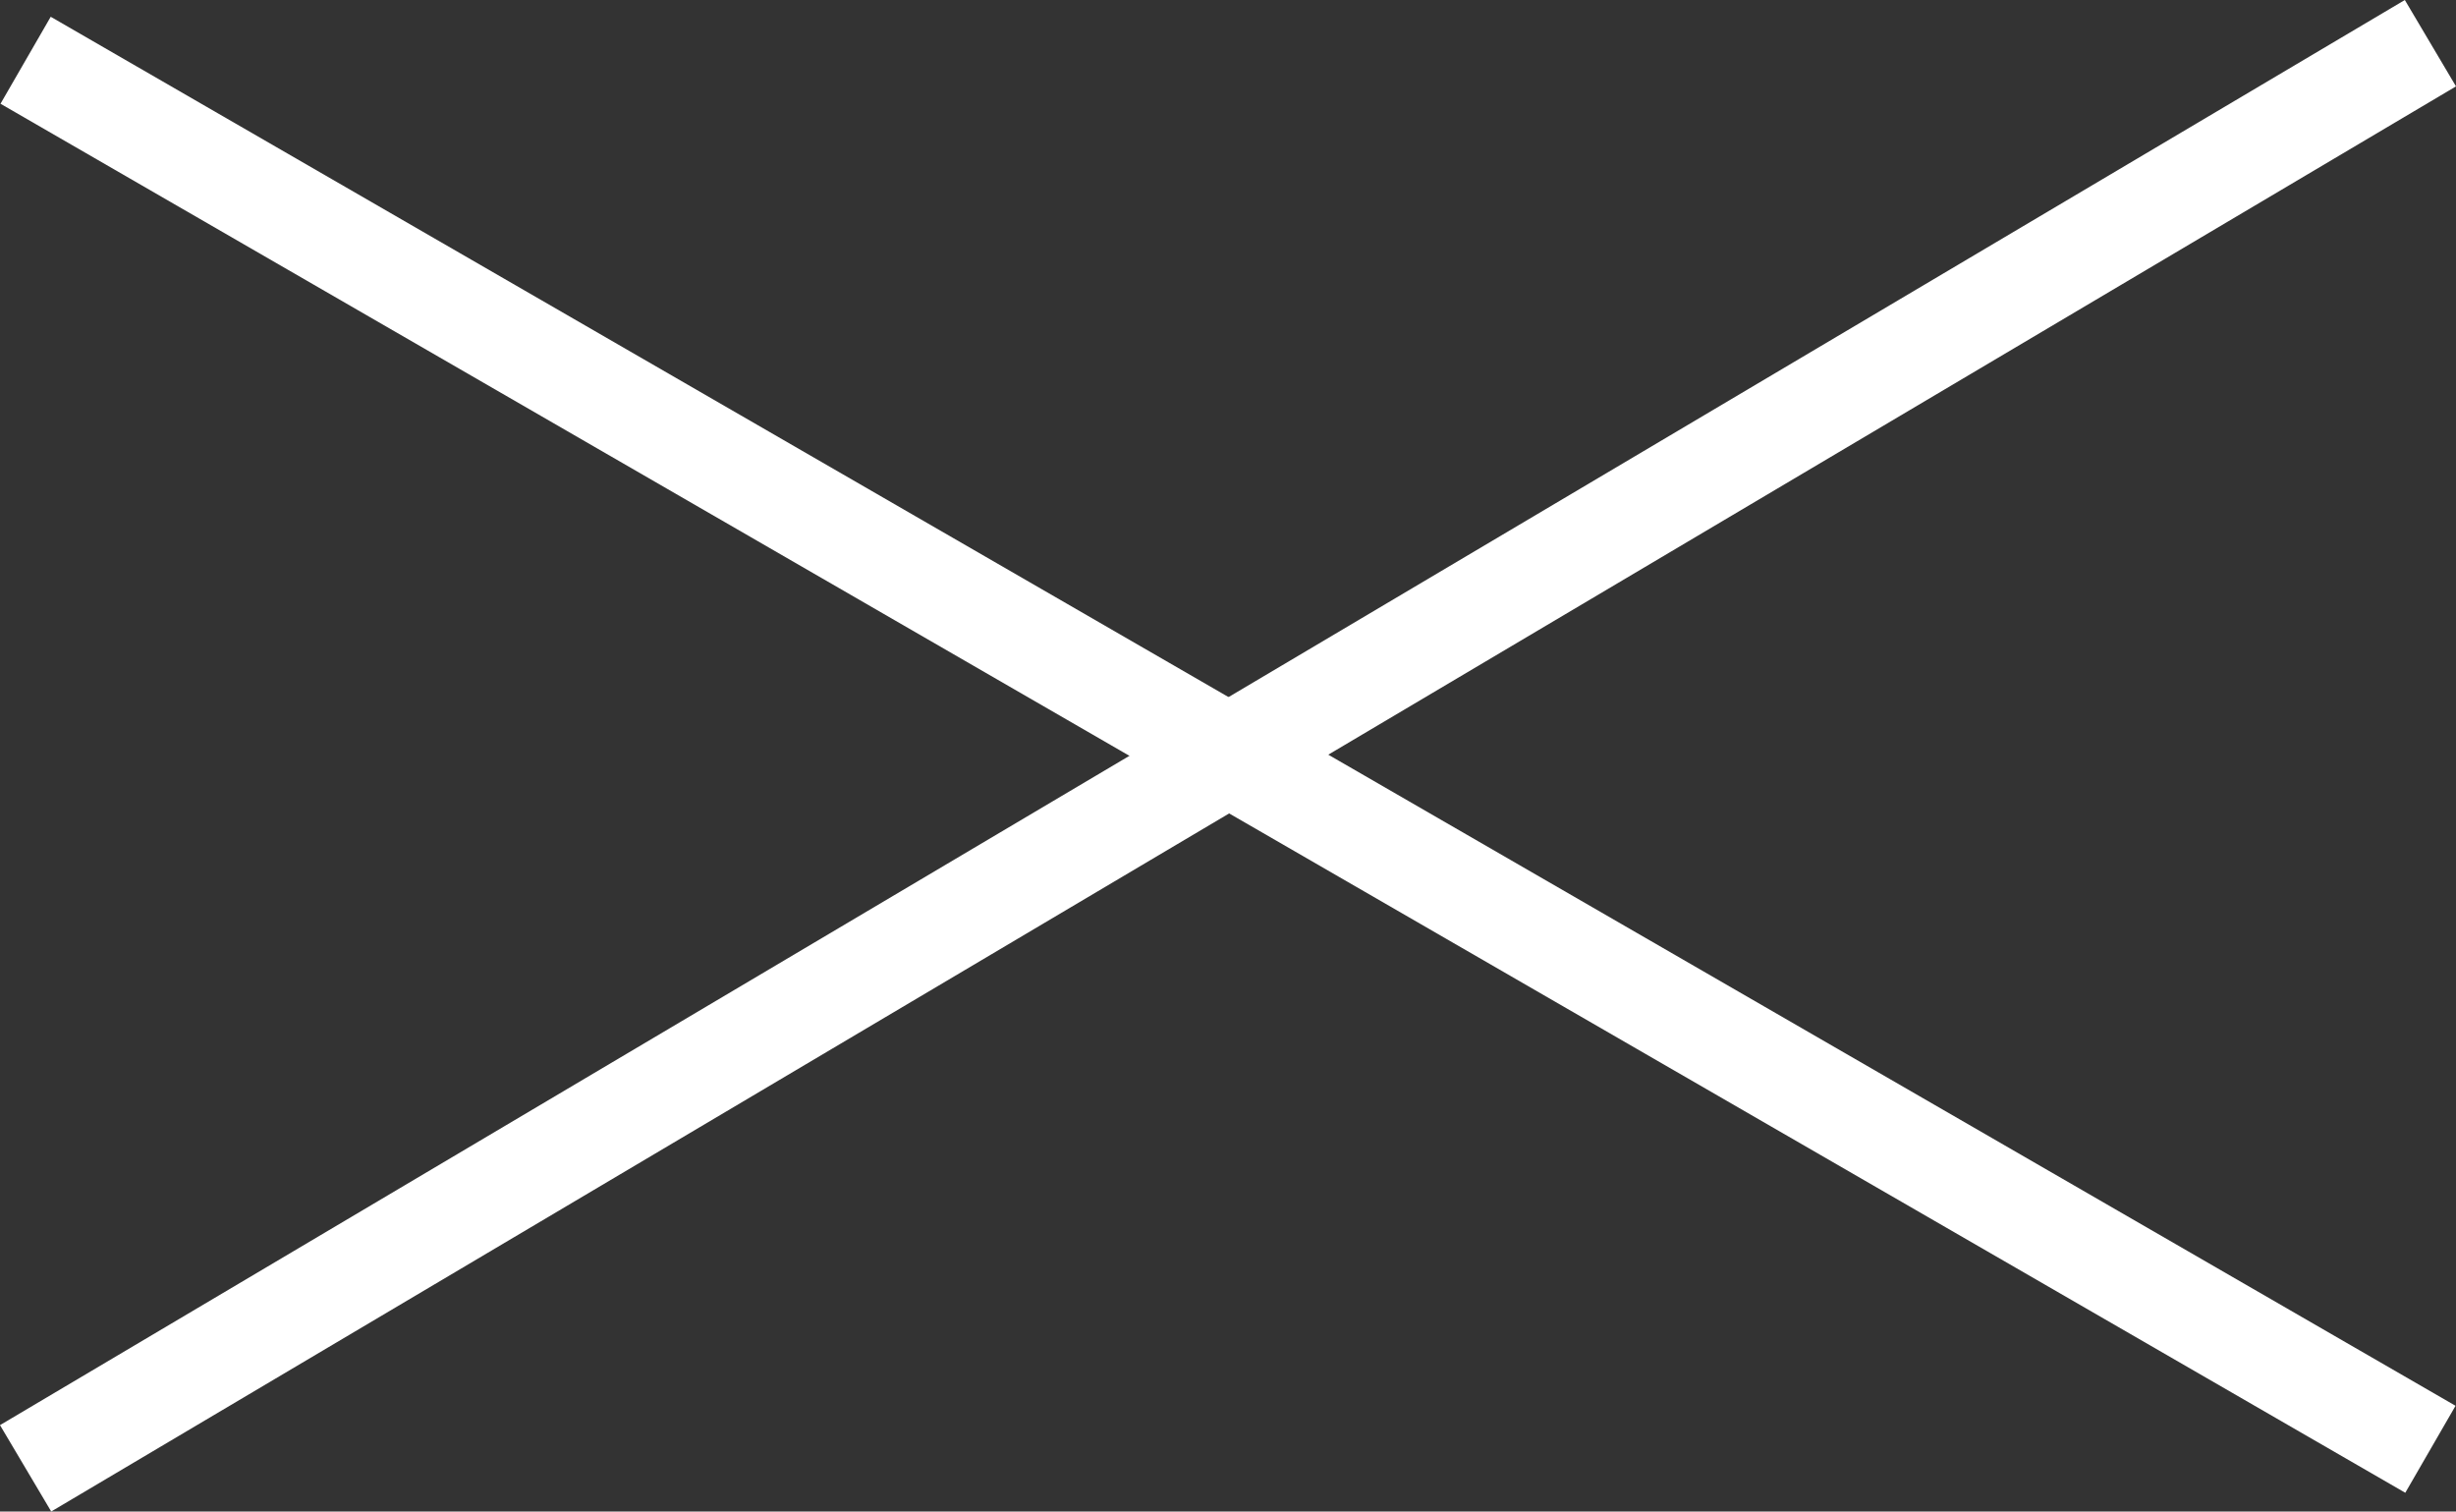
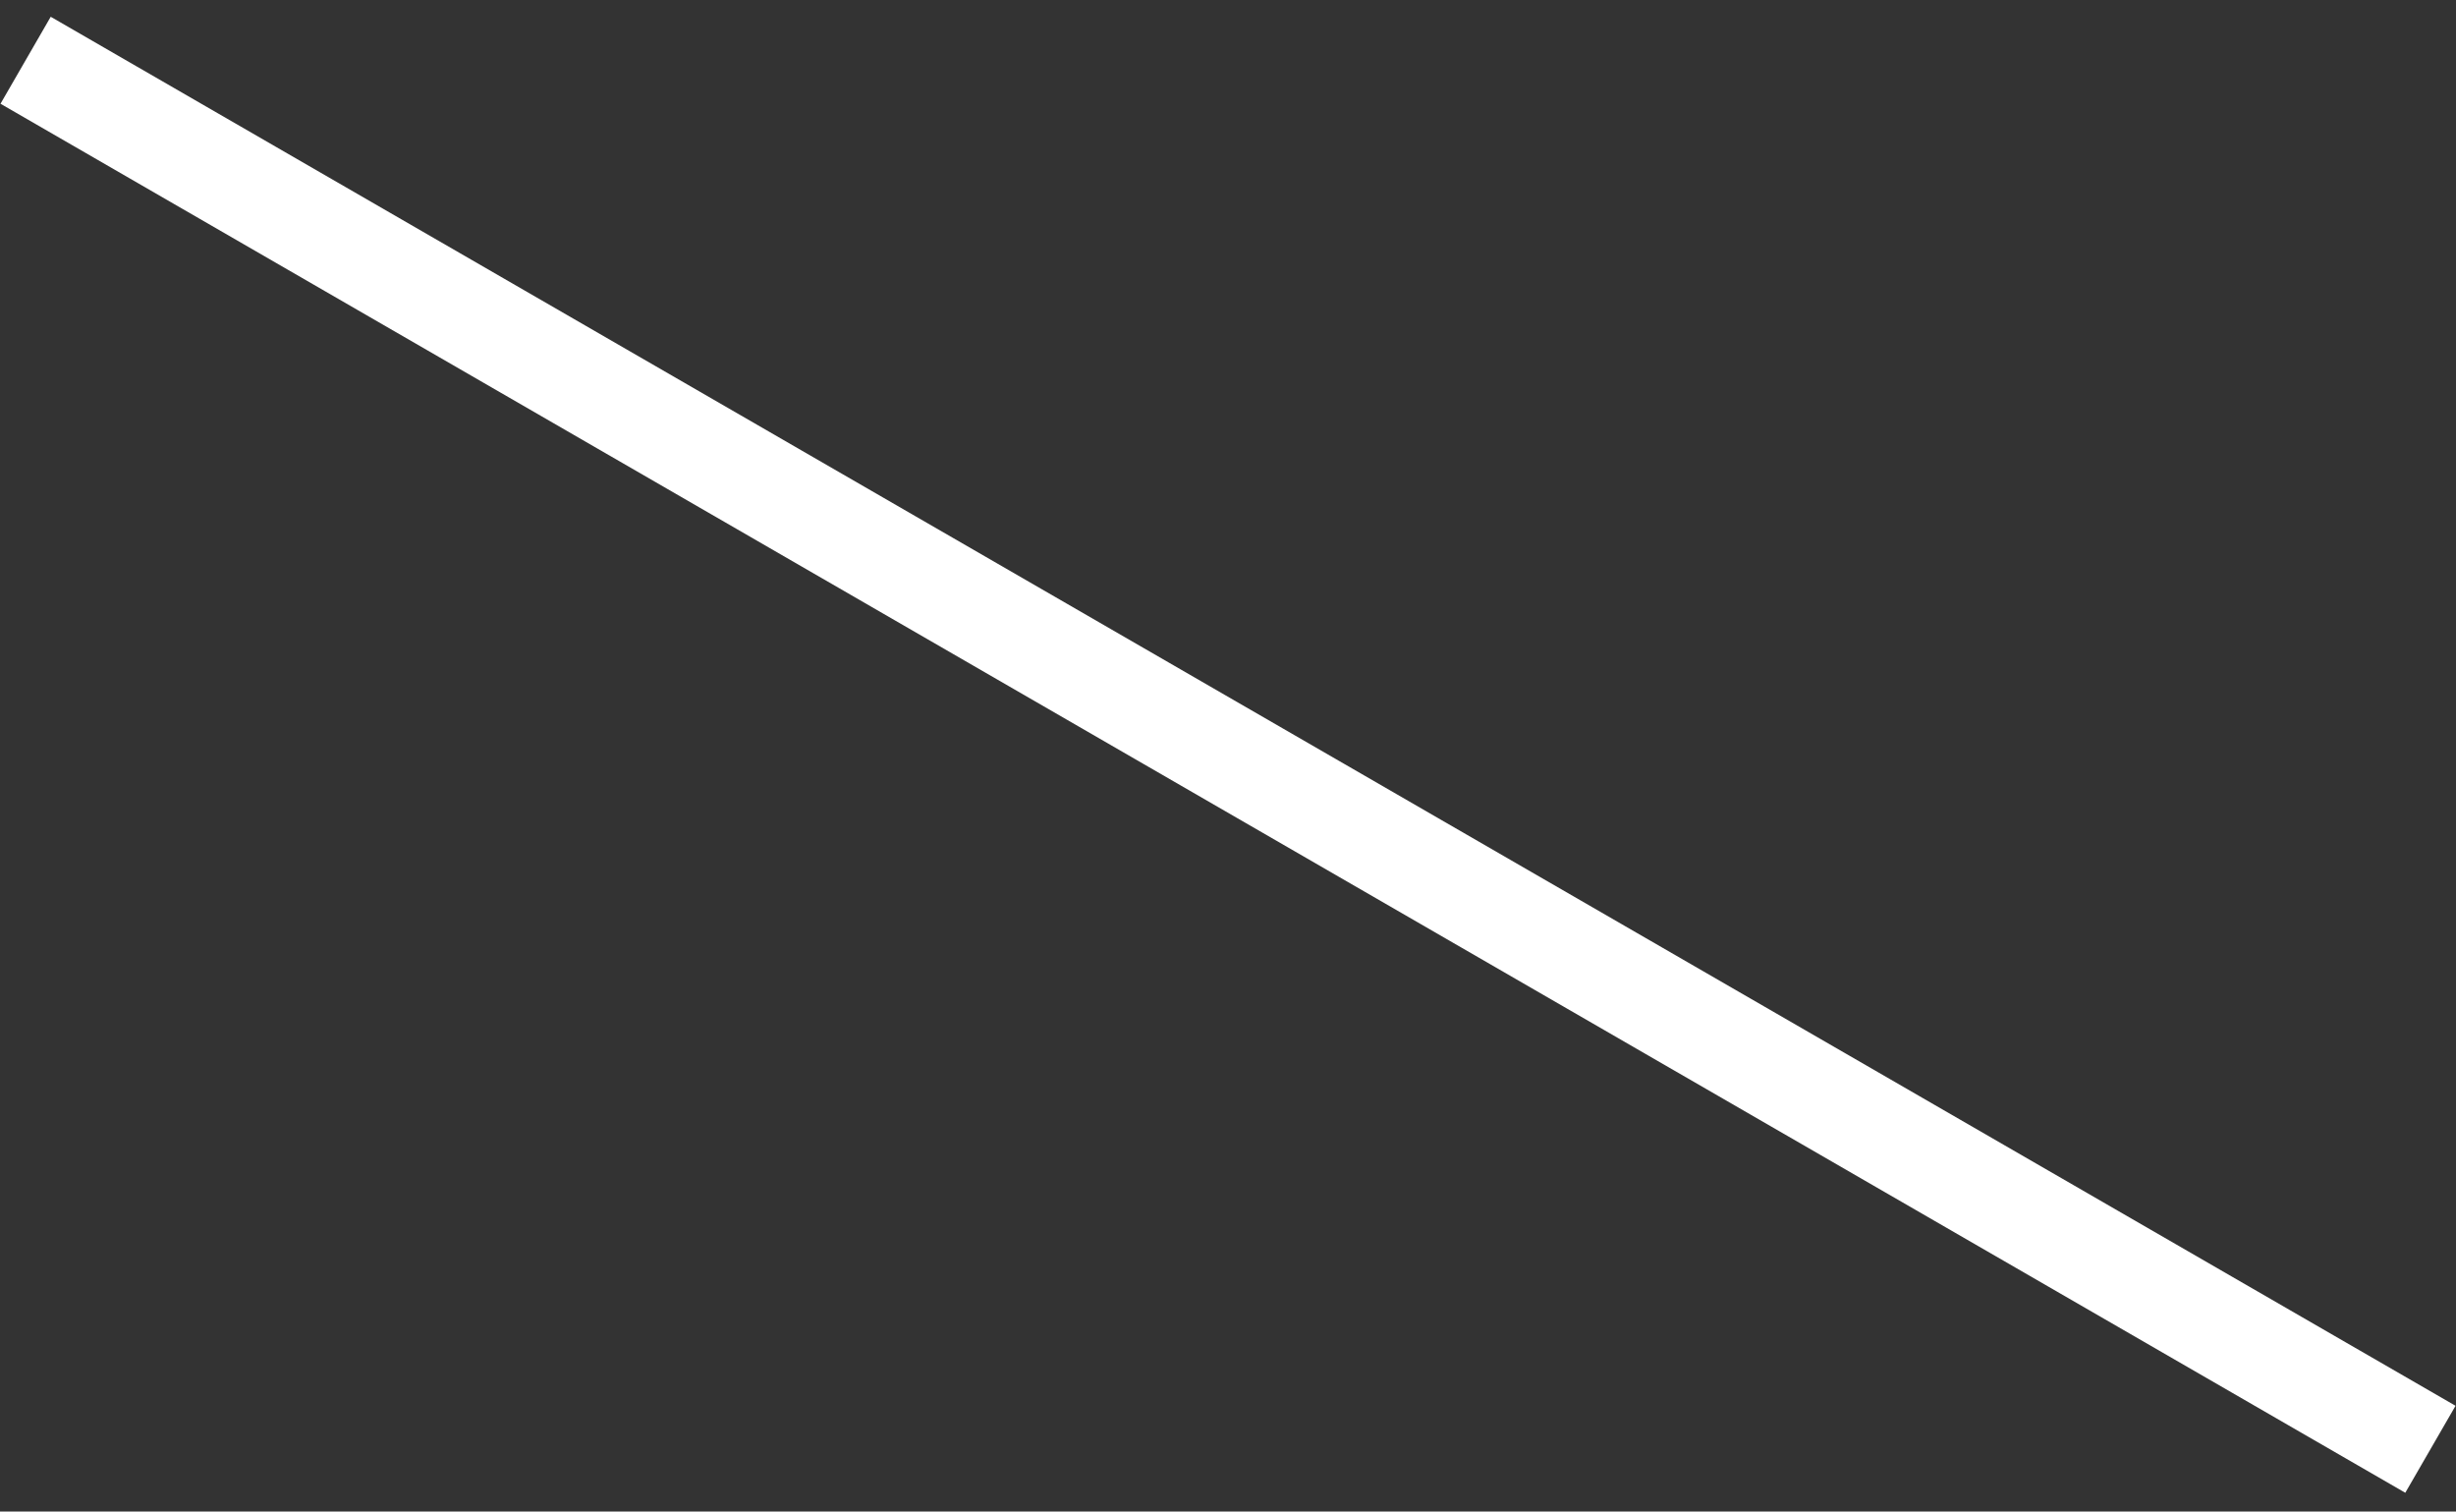
<svg xmlns="http://www.w3.org/2000/svg" width="48.91" height="30.1">
  <rect width="100%" height="100%" fill="#333333" stroke="none" />
  <defs>
    <style>.a{fill:#fff}</style>
  </defs>
  <path class="a" d="M47.9 29.726L.01 2.066l1-1.732 47.891 27.66z" />
-   <path class="a" d="M1.02 30.099L0 28.379 47.891 0l1.019 1.72z" />
</svg>